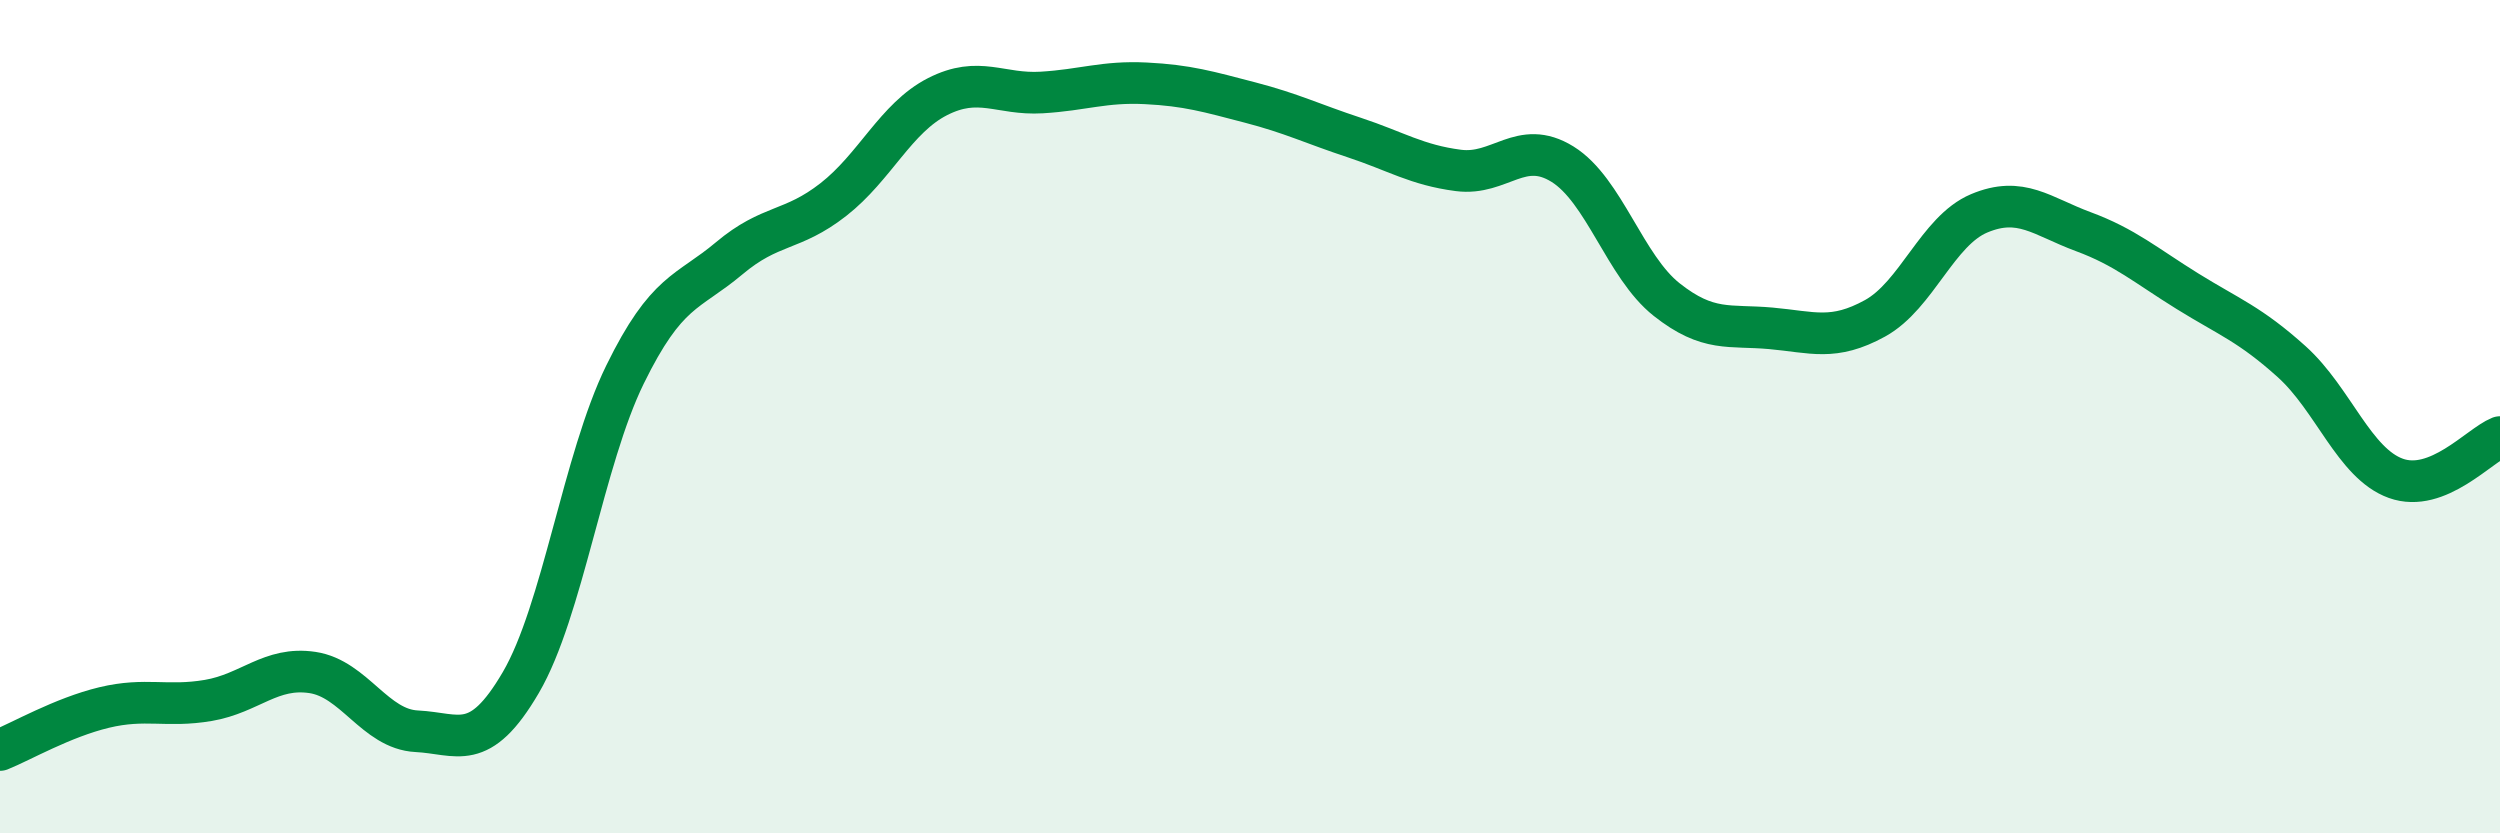
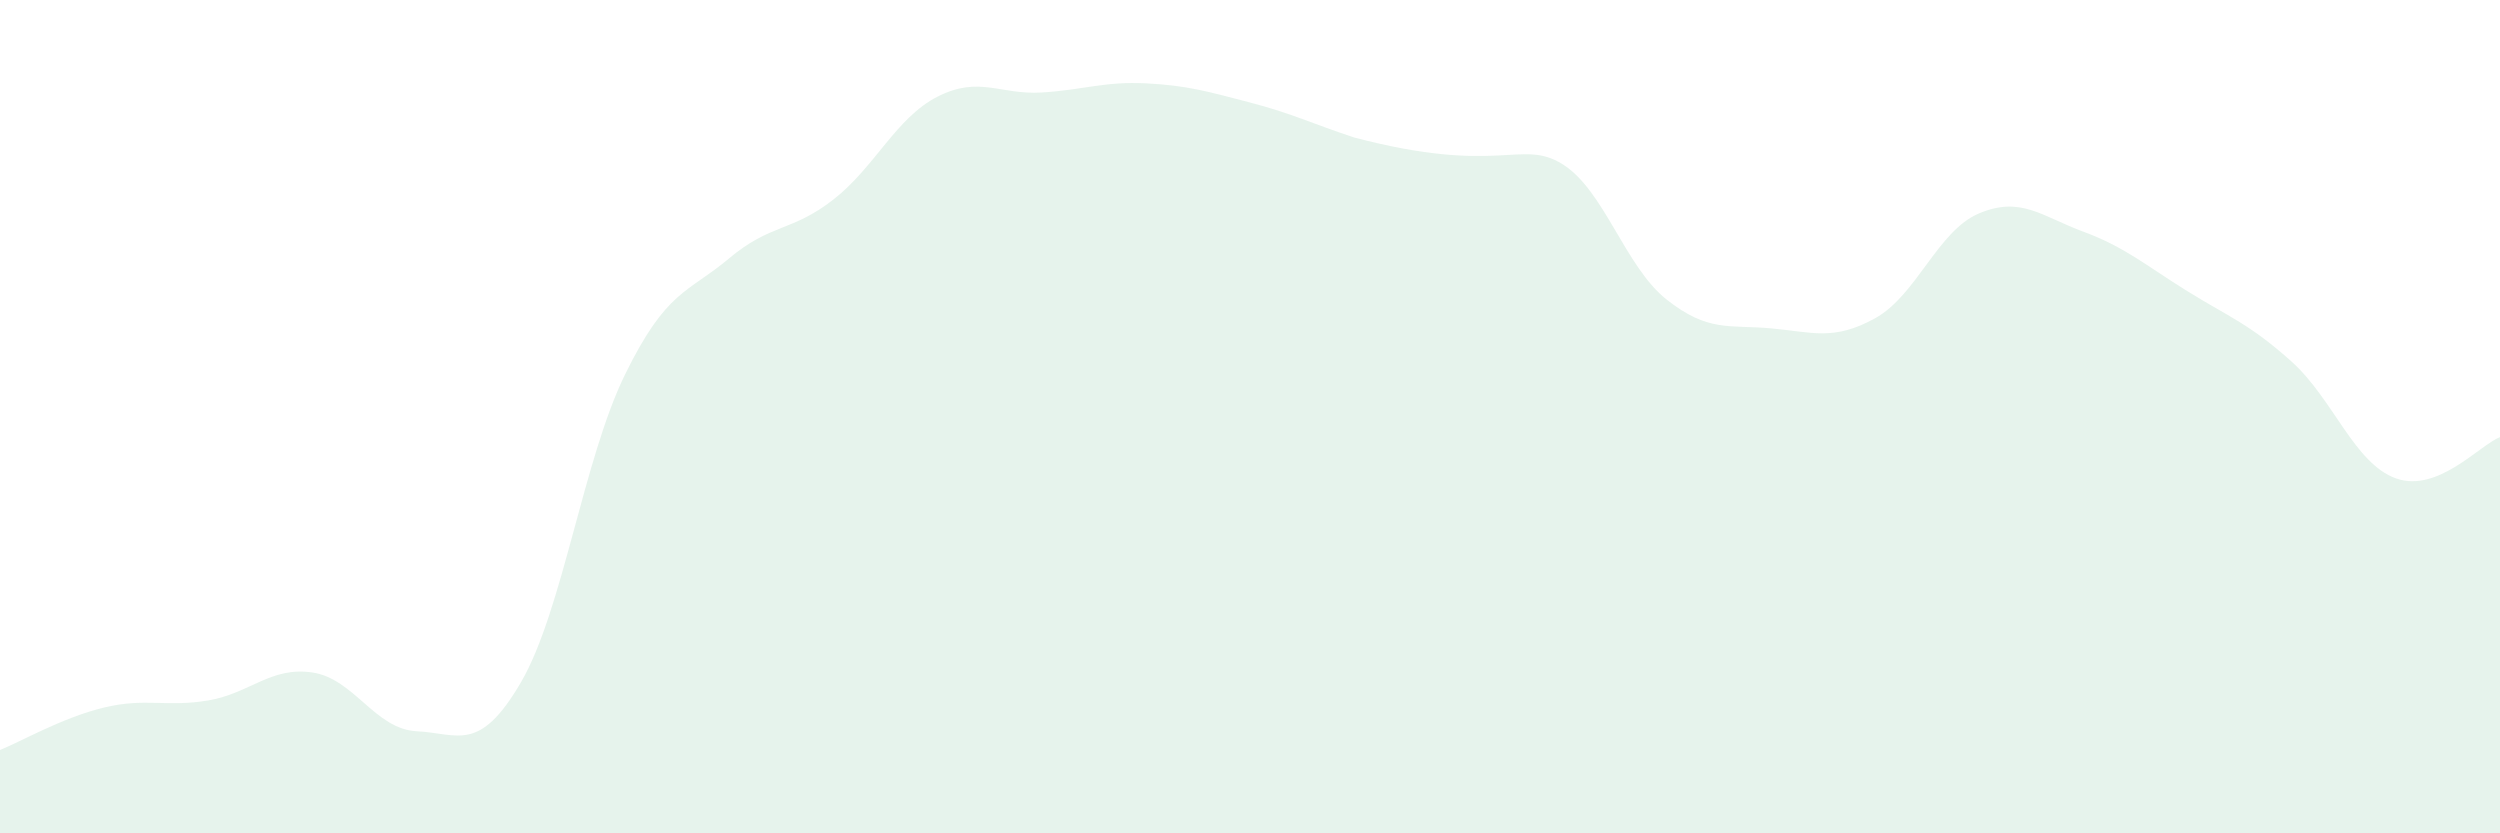
<svg xmlns="http://www.w3.org/2000/svg" width="60" height="20" viewBox="0 0 60 20">
-   <path d="M 0,18 C 0.5,17.8 1.5,17.22 2.5,16.98 C 3.5,16.74 4,16.98 5,16.81 C 6,16.64 6.5,15.99 7.5,16.14 C 8.5,16.29 9,17.5 10,17.55 C 11,17.6 11.5,18.09 12.5,16.38 C 13.5,14.67 14,11.03 15,8.99 C 16,6.95 16.5,7.04 17.5,6.2 C 18.5,5.36 19,5.57 20,4.79 C 21,4.01 21.5,2.83 22.5,2.32 C 23.5,1.81 24,2.28 25,2.22 C 26,2.16 26.5,1.95 27.5,2 C 28.5,2.05 29,2.2 30,2.46 C 31,2.72 31.5,2.97 32.5,3.3 C 33.5,3.63 34,3.96 35,4.09 C 36,4.22 36.5,3.32 37.5,3.94 C 38.5,4.56 39,6.4 40,7.19 C 41,7.98 41.5,7.79 42.5,7.88 C 43.5,7.97 44,8.19 45,7.64 C 46,7.09 46.5,5.54 47.5,5.12 C 48.5,4.7 49,5.19 50,5.56 C 51,5.93 51.5,6.37 52.5,6.99 C 53.5,7.61 54,7.78 55,8.68 C 56,9.58 56.5,11.12 57.5,11.48 C 58.5,11.84 59.5,10.69 60,10.49L60 20L0 20Z" fill="#008740" opacity="0.1" stroke-linecap="round" stroke-linejoin="round" />
-   <path d="M 0,18 C 0.5,17.8 1.5,17.22 2.5,16.98 C 3.5,16.74 4,16.98 5,16.81 C 6,16.64 6.5,15.99 7.5,16.14 C 8.5,16.29 9,17.5 10,17.55 C 11,17.6 11.5,18.09 12.5,16.38 C 13.5,14.67 14,11.03 15,8.99 C 16,6.95 16.5,7.04 17.5,6.2 C 18.5,5.36 19,5.57 20,4.79 C 21,4.01 21.5,2.83 22.5,2.32 C 23.5,1.81 24,2.28 25,2.22 C 26,2.16 26.5,1.95 27.5,2 C 28.5,2.05 29,2.2 30,2.46 C 31,2.72 31.5,2.97 32.5,3.3 C 33.5,3.63 34,3.96 35,4.09 C 36,4.22 36.5,3.32 37.5,3.94 C 38.5,4.56 39,6.4 40,7.19 C 41,7.98 41.5,7.79 42.5,7.88 C 43.5,7.97 44,8.19 45,7.64 C 46,7.09 46.5,5.54 47.5,5.12 C 48.5,4.7 49,5.19 50,5.56 C 51,5.93 51.5,6.37 52.5,6.99 C 53.5,7.61 54,7.78 55,8.68 C 56,9.58 56.5,11.12 57.5,11.48 C 58.5,11.84 59.5,10.69 60,10.49" stroke="#008740" stroke-width="1" fill="none" stroke-linecap="round" stroke-linejoin="round" />
+   <path d="M 0,18 C 0.5,17.8 1.5,17.22 2.5,16.98 C 3.5,16.74 4,16.98 5,16.81 C 6,16.64 6.5,15.99 7.5,16.14 C 8.5,16.29 9,17.5 10,17.55 C 11,17.6 11.5,18.09 12.5,16.38 C 13.5,14.67 14,11.03 15,8.99 C 16,6.95 16.5,7.04 17.5,6.2 C 18.5,5.36 19,5.57 20,4.79 C 21,4.01 21.5,2.83 22.5,2.32 C 23.5,1.81 24,2.28 25,2.22 C 26,2.16 26.5,1.95 27.5,2 C 28.5,2.05 29,2.2 30,2.46 C 31,2.72 31.5,2.97 32.5,3.3 C 36,4.22 36.5,3.32 37.5,3.94 C 38.5,4.56 39,6.4 40,7.19 C 41,7.98 41.5,7.79 42.5,7.88 C 43.5,7.97 44,8.19 45,7.64 C 46,7.09 46.5,5.54 47.5,5.12 C 48.5,4.7 49,5.19 50,5.56 C 51,5.93 51.5,6.37 52.5,6.99 C 53.5,7.61 54,7.78 55,8.68 C 56,9.58 56.5,11.12 57.5,11.48 C 58.5,11.84 59.5,10.69 60,10.49L60 20L0 20Z" fill="#008740" opacity="0.1" stroke-linecap="round" stroke-linejoin="round" />
</svg>